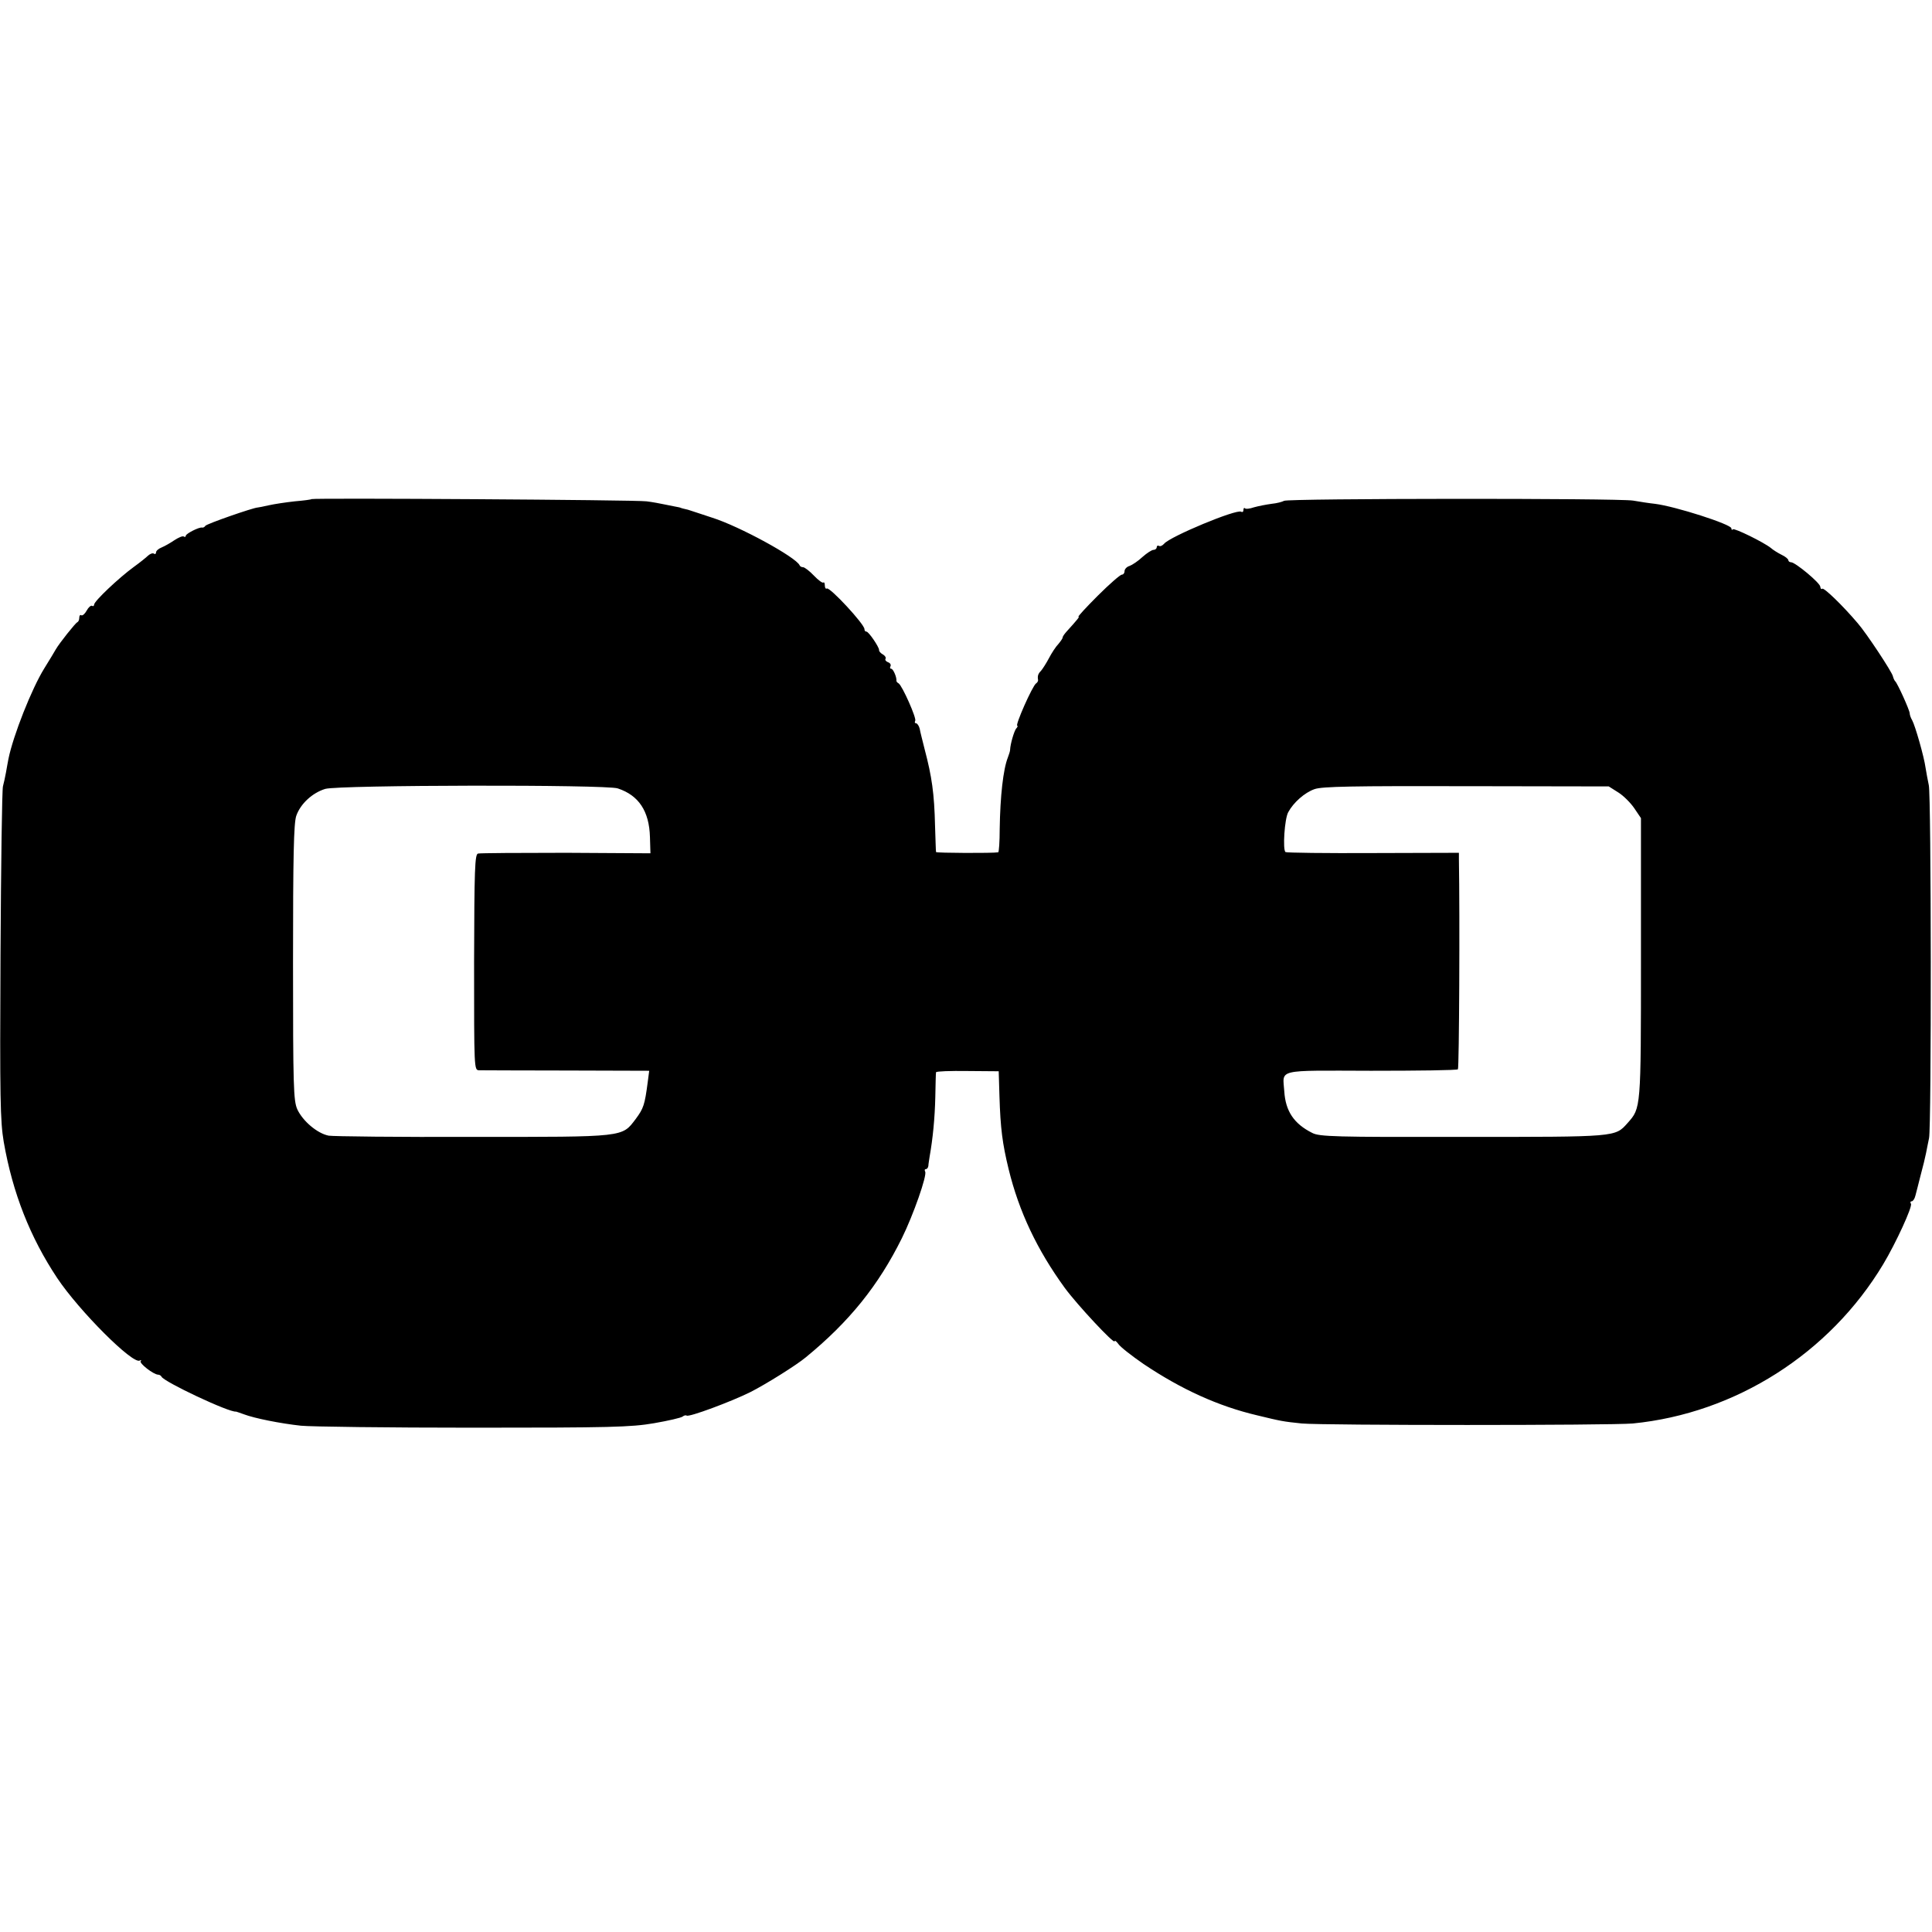
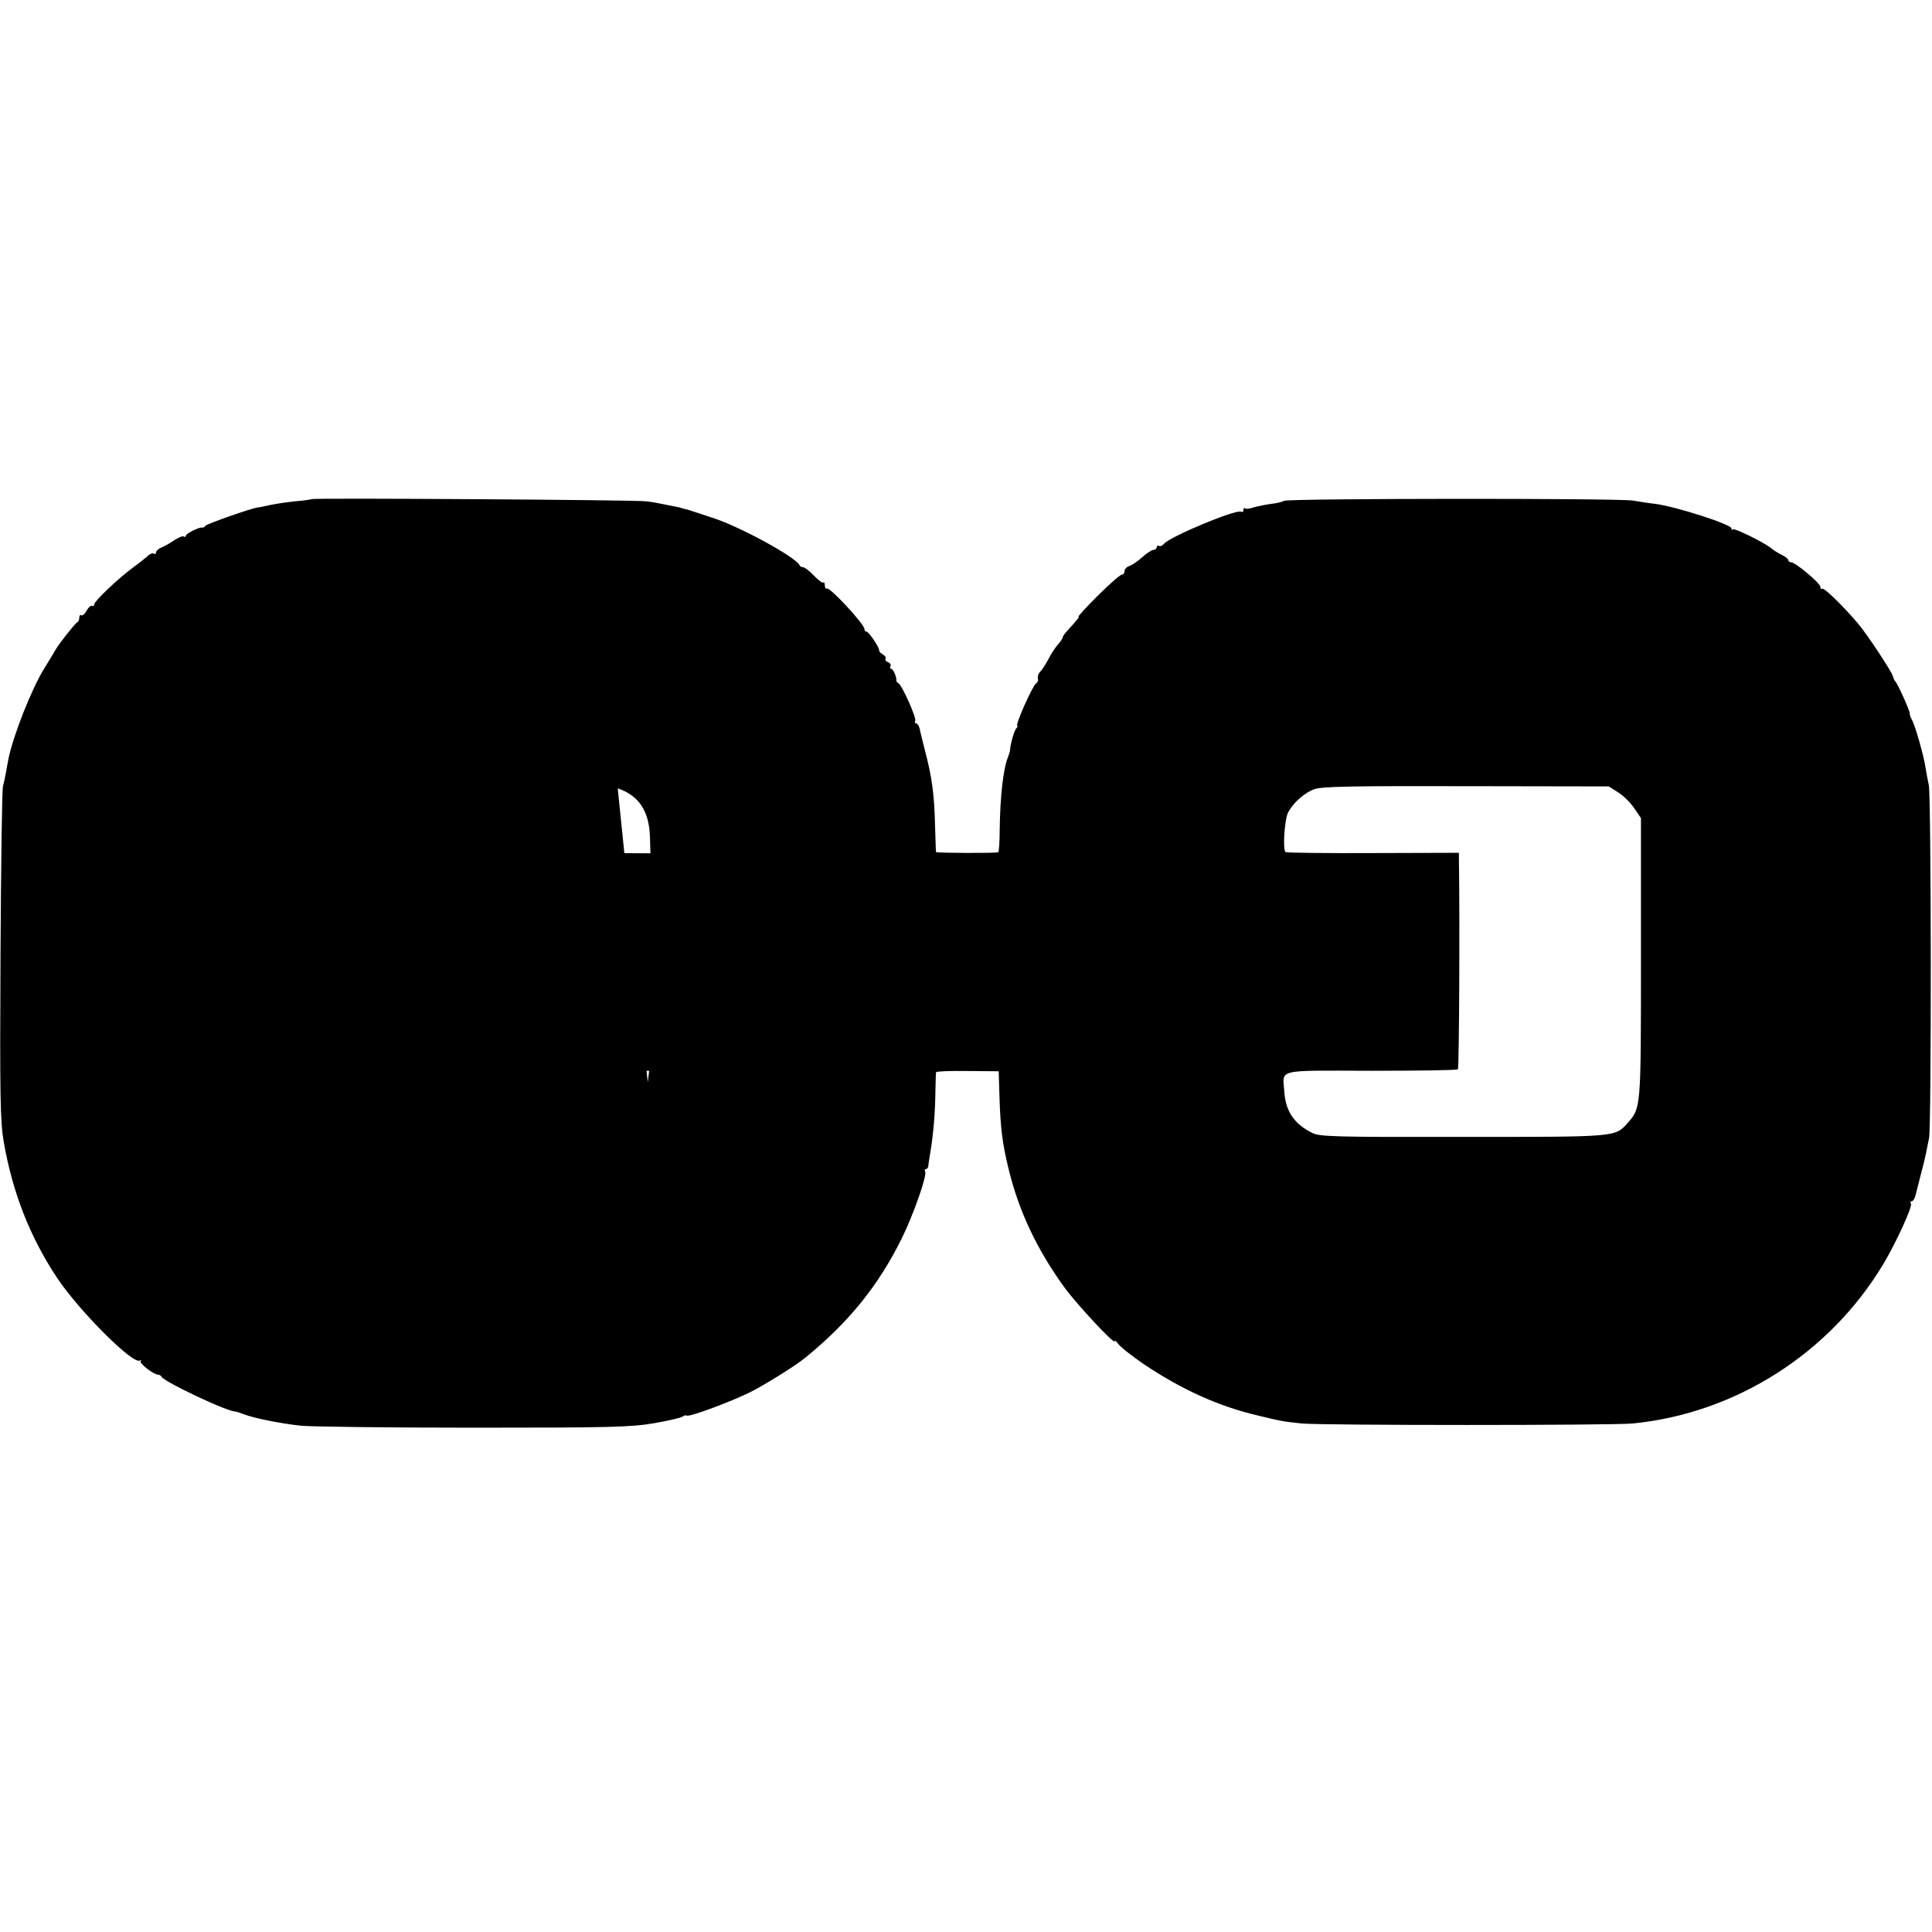
<svg xmlns="http://www.w3.org/2000/svg" version="1.0" width="780pt" height="780pt" viewBox="0 0 780 780" preserveAspectRatio="xMidYMid meet">
  <g transform="translate(0,780) scale(0.1,-0.1)" fill="#000000" stroke="none">
-     <path d="M1258 5785 c-2 -2 -32 -6 -68 -9 -36 -4 -83 -11 -105 -16 -22 -5 -42 -9 -45 -9 -19 -1 -206 -66 -211 -74 -3 -5 -9 -8 -13 -7 -12 3 -66 -25 -66 -33 0 -5 -4 -6 -8 -3 -5 3 -21 -4 -38 -15 -16 -11 -39 -24 -51 -29 -13 -5 -23 -14 -23 -20 0 -6 -4 -9 -9 -5 -5 3 -15 -1 -23 -8 -7 -7 -33 -28 -58 -46 -59 -43 -160 -138 -160 -152 0 -5 -4 -8 -8 -5 -5 3 -15 -6 -22 -19 -7 -13 -17 -22 -22 -19 -4 3 -8 -1 -8 -10 0 -8 -3 -16 -8 -18 -8 -4 -72 -84 -87 -110 -5 -9 -26 -44 -46 -76 -51 -82 -126 -272 -145 -366 -2 -12 -7 -36 -10 -55 -3 -18 -9 -43 -12 -55 -4 -11 -8 -318 -10 -681 -3 -580 -1 -672 13 -755 36 -207 107 -386 216 -550 89 -133 305 -349 333 -333 6 3 8 3 4 -2 -8 -8 52 -55 71 -55 5 0 11 -4 13 -8 8 -20 275 -146 301 -141 1 0 15 -5 32 -11 42 -16 147 -37 230 -46 39 -4 351 -8 695 -8 554 0 637 2 730 18 58 10 110 22 116 27 6 5 13 6 16 4 8 -8 182 57 258 95 63 32 186 109 223 140 176 144 294 291 388 481 46 93 103 255 94 269 -3 5 -2 10 3 10 5 0 9 6 10 13 0 6 3 23 5 37 13 73 21 155 23 240 1 52 2 98 3 101 1 4 58 6 127 5 l126 -1 3 -100 c4 -131 12 -192 37 -295 42 -172 115 -326 227 -480 50 -68 201 -230 201 -215 0 5 7 0 15 -11 8 -12 54 -48 102 -81 152 -102 301 -170 458 -207 99 -24 104 -25 181 -33 87 -8 1246 -8 1336 0 415 41 795 283 1011 643 51 85 119 233 112 244 -4 6 -2 10 3 10 5 0 12 10 15 23 3 12 13 49 21 82 9 33 19 74 22 90 3 17 9 44 12 60 10 43 9 1383 -1 1425 -4 19 -10 51 -13 70 -6 45 -42 170 -54 192 -6 10 -10 22 -10 28 0 12 -50 123 -59 130 -3 3 -7 12 -9 20 -4 18 -107 174 -142 214 -61 72 -137 145 -143 139 -4 -3 -7 0 -8 8 0 15 -101 99 -118 99 -6 0 -11 4 -11 8 0 5 -12 15 -27 22 -16 8 -35 20 -44 28 -29 23 -147 81 -153 75 -3 -4 -6 -2 -6 4 0 16 -227 89 -309 99 -20 2 -59 8 -88 13 -64 10 -1394 9 -1409 -1 -7 -4 -29 -10 -50 -12 -22 -3 -53 -9 -71 -14 -17 -6 -34 -8 -37 -4 -3 3 -6 0 -6 -7 0 -7 -4 -10 -9 -7 -18 12 -287 -100 -311 -129 -7 -8 -16 -12 -21 -9 -5 3 -9 0 -9 -5 0 -6 -6 -11 -13 -11 -7 0 -27 -13 -45 -29 -17 -16 -41 -32 -52 -36 -11 -3 -20 -13 -20 -21 0 -8 -5 -14 -11 -14 -6 0 -50 -38 -97 -85 -47 -47 -82 -85 -78 -85 5 0 -2 -9 -49 -61 -8 -9 -15 -19 -15 -23 0 -4 -8 -15 -17 -26 -10 -10 -27 -36 -38 -57 -11 -21 -26 -44 -32 -51 -12 -12 -15 -21 -12 -38 0 -4 -3 -10 -8 -13 -15 -10 -86 -171 -76 -171 3 0 1 -6 -5 -12 -8 -11 -23 -61 -24 -85 0 -5 -4 -18 -9 -31 -19 -48 -31 -157 -33 -289 0 -51 -3 -93 -6 -94 -21 -4 -250 -3 -251 1 -1 3 -2 50 -4 105 -3 132 -13 200 -42 310 -8 33 -18 70 -20 83 -3 12 -10 22 -15 22 -5 0 -6 4 -3 10 6 10 -52 141 -67 151 -6 3 -9 8 -9 10 2 14 -13 49 -21 49 -5 0 -6 5 -3 10 3 6 -1 13 -9 16 -9 3 -14 10 -11 14 3 5 -2 13 -11 18 -9 5 -16 13 -15 18 0 12 -42 74 -51 74 -5 0 -8 4 -8 10 0 20 -140 171 -152 164 -4 -3 -8 3 -8 12 0 10 -3 15 -6 12 -3 -3 -20 9 -38 28 -18 19 -38 34 -44 34 -6 0 -12 3 -14 8 -14 32 -242 157 -353 192 -38 13 -77 25 -85 28 -8 3 -19 6 -25 7 -5 1 -12 3 -15 4 -3 2 -14 4 -25 6 -11 2 -31 6 -45 9 -14 3 -45 9 -70 12 -42 6 -1346 14 -1352 9z m1236 -1168 c85 -28 127 -92 130 -196 l2 -66 -340 2 c-188 0 -348 -1 -356 -3 -13 -3 -15 -61 -16 -439 0 -433 0 -435 20 -436 12 0 171 -1 354 -1 l333 -1 -6 -46 c-12 -92 -17 -106 -48 -148 -57 -75 -39 -73 -656 -73 -302 -1 -565 2 -584 5 -46 9 -105 59 -127 107 -15 35 -17 90 -17 592 0 431 3 562 13 592 17 49 65 93 117 109 54 16 1135 18 1181 2z m4039 -16 c21 -13 50 -42 65 -64 l27 -40 0 -566 c0 -611 0 -604 -54 -665 -51 -57 -41 -56 -665 -56 -517 -1 -579 1 -608 16 -74 37 -108 88 -113 168 -6 91 -38 84 350 83 190 0 348 2 351 6 5 5 8 618 4 848 l0 26 -346 -1 c-190 -1 -350 1 -354 4 -12 8 -4 135 11 161 21 39 66 79 106 93 30 11 156 13 613 12 l575 -1 38 -24z" />
+     <path d="M1258 5785 c-2 -2 -32 -6 -68 -9 -36 -4 -83 -11 -105 -16 -22 -5 -42 -9 -45 -9 -19 -1 -206 -66 -211 -74 -3 -5 -9 -8 -13 -7 -12 3 -66 -25 -66 -33 0 -5 -4 -6 -8 -3 -5 3 -21 -4 -38 -15 -16 -11 -39 -24 -51 -29 -13 -5 -23 -14 -23 -20 0 -6 -4 -9 -9 -5 -5 3 -15 -1 -23 -8 -7 -7 -33 -28 -58 -46 -59 -43 -160 -138 -160 -152 0 -5 -4 -8 -8 -5 -5 3 -15 -6 -22 -19 -7 -13 -17 -22 -22 -19 -4 3 -8 -1 -8 -10 0 -8 -3 -16 -8 -18 -8 -4 -72 -84 -87 -110 -5 -9 -26 -44 -46 -76 -51 -82 -126 -272 -145 -366 -2 -12 -7 -36 -10 -55 -3 -18 -9 -43 -12 -55 -4 -11 -8 -318 -10 -681 -3 -580 -1 -672 13 -755 36 -207 107 -386 216 -550 89 -133 305 -349 333 -333 6 3 8 3 4 -2 -8 -8 52 -55 71 -55 5 0 11 -4 13 -8 8 -20 275 -146 301 -141 1 0 15 -5 32 -11 42 -16 147 -37 230 -46 39 -4 351 -8 695 -8 554 0 637 2 730 18 58 10 110 22 116 27 6 5 13 6 16 4 8 -8 182 57 258 95 63 32 186 109 223 140 176 144 294 291 388 481 46 93 103 255 94 269 -3 5 -2 10 3 10 5 0 9 6 10 13 0 6 3 23 5 37 13 73 21 155 23 240 1 52 2 98 3 101 1 4 58 6 127 5 l126 -1 3 -100 c4 -131 12 -192 37 -295 42 -172 115 -326 227 -480 50 -68 201 -230 201 -215 0 5 7 0 15 -11 8 -12 54 -48 102 -81 152 -102 301 -170 458 -207 99 -24 104 -25 181 -33 87 -8 1246 -8 1336 0 415 41 795 283 1011 643 51 85 119 233 112 244 -4 6 -2 10 3 10 5 0 12 10 15 23 3 12 13 49 21 82 9 33 19 74 22 90 3 17 9 44 12 60 10 43 9 1383 -1 1425 -4 19 -10 51 -13 70 -6 45 -42 170 -54 192 -6 10 -10 22 -10 28 0 12 -50 123 -59 130 -3 3 -7 12 -9 20 -4 18 -107 174 -142 214 -61 72 -137 145 -143 139 -4 -3 -7 0 -8 8 0 15 -101 99 -118 99 -6 0 -11 4 -11 8 0 5 -12 15 -27 22 -16 8 -35 20 -44 28 -29 23 -147 81 -153 75 -3 -4 -6 -2 -6 4 0 16 -227 89 -309 99 -20 2 -59 8 -88 13 -64 10 -1394 9 -1409 -1 -7 -4 -29 -10 -50 -12 -22 -3 -53 -9 -71 -14 -17 -6 -34 -8 -37 -4 -3 3 -6 0 -6 -7 0 -7 -4 -10 -9 -7 -18 12 -287 -100 -311 -129 -7 -8 -16 -12 -21 -9 -5 3 -9 0 -9 -5 0 -6 -6 -11 -13 -11 -7 0 -27 -13 -45 -29 -17 -16 -41 -32 -52 -36 -11 -3 -20 -13 -20 -21 0 -8 -5 -14 -11 -14 -6 0 -50 -38 -97 -85 -47 -47 -82 -85 -78 -85 5 0 -2 -9 -49 -61 -8 -9 -15 -19 -15 -23 0 -4 -8 -15 -17 -26 -10 -10 -27 -36 -38 -57 -11 -21 -26 -44 -32 -51 -12 -12 -15 -21 -12 -38 0 -4 -3 -10 -8 -13 -15 -10 -86 -171 -76 -171 3 0 1 -6 -5 -12 -8 -11 -23 -61 -24 -85 0 -5 -4 -18 -9 -31 -19 -48 -31 -157 -33 -289 0 -51 -3 -93 -6 -94 -21 -4 -250 -3 -251 1 -1 3 -2 50 -4 105 -3 132 -13 200 -42 310 -8 33 -18 70 -20 83 -3 12 -10 22 -15 22 -5 0 -6 4 -3 10 6 10 -52 141 -67 151 -6 3 -9 8 -9 10 2 14 -13 49 -21 49 -5 0 -6 5 -3 10 3 6 -1 13 -9 16 -9 3 -14 10 -11 14 3 5 -2 13 -11 18 -9 5 -16 13 -15 18 0 12 -42 74 -51 74 -5 0 -8 4 -8 10 0 20 -140 171 -152 164 -4 -3 -8 3 -8 12 0 10 -3 15 -6 12 -3 -3 -20 9 -38 28 -18 19 -38 34 -44 34 -6 0 -12 3 -14 8 -14 32 -242 157 -353 192 -38 13 -77 25 -85 28 -8 3 -19 6 -25 7 -5 1 -12 3 -15 4 -3 2 -14 4 -25 6 -11 2 -31 6 -45 9 -14 3 -45 9 -70 12 -42 6 -1346 14 -1352 9z m1236 -1168 c85 -28 127 -92 130 -196 l2 -66 -340 2 c-188 0 -348 -1 -356 -3 -13 -3 -15 -61 -16 -439 0 -433 0 -435 20 -436 12 0 171 -1 354 -1 l333 -1 -6 -46 z m4039 -16 c21 -13 50 -42 65 -64 l27 -40 0 -566 c0 -611 0 -604 -54 -665 -51 -57 -41 -56 -665 -56 -517 -1 -579 1 -608 16 -74 37 -108 88 -113 168 -6 91 -38 84 350 83 190 0 348 2 351 6 5 5 8 618 4 848 l0 26 -346 -1 c-190 -1 -350 1 -354 4 -12 8 -4 135 11 161 21 39 66 79 106 93 30 11 156 13 613 12 l575 -1 38 -24z" />
  </g>
</svg>